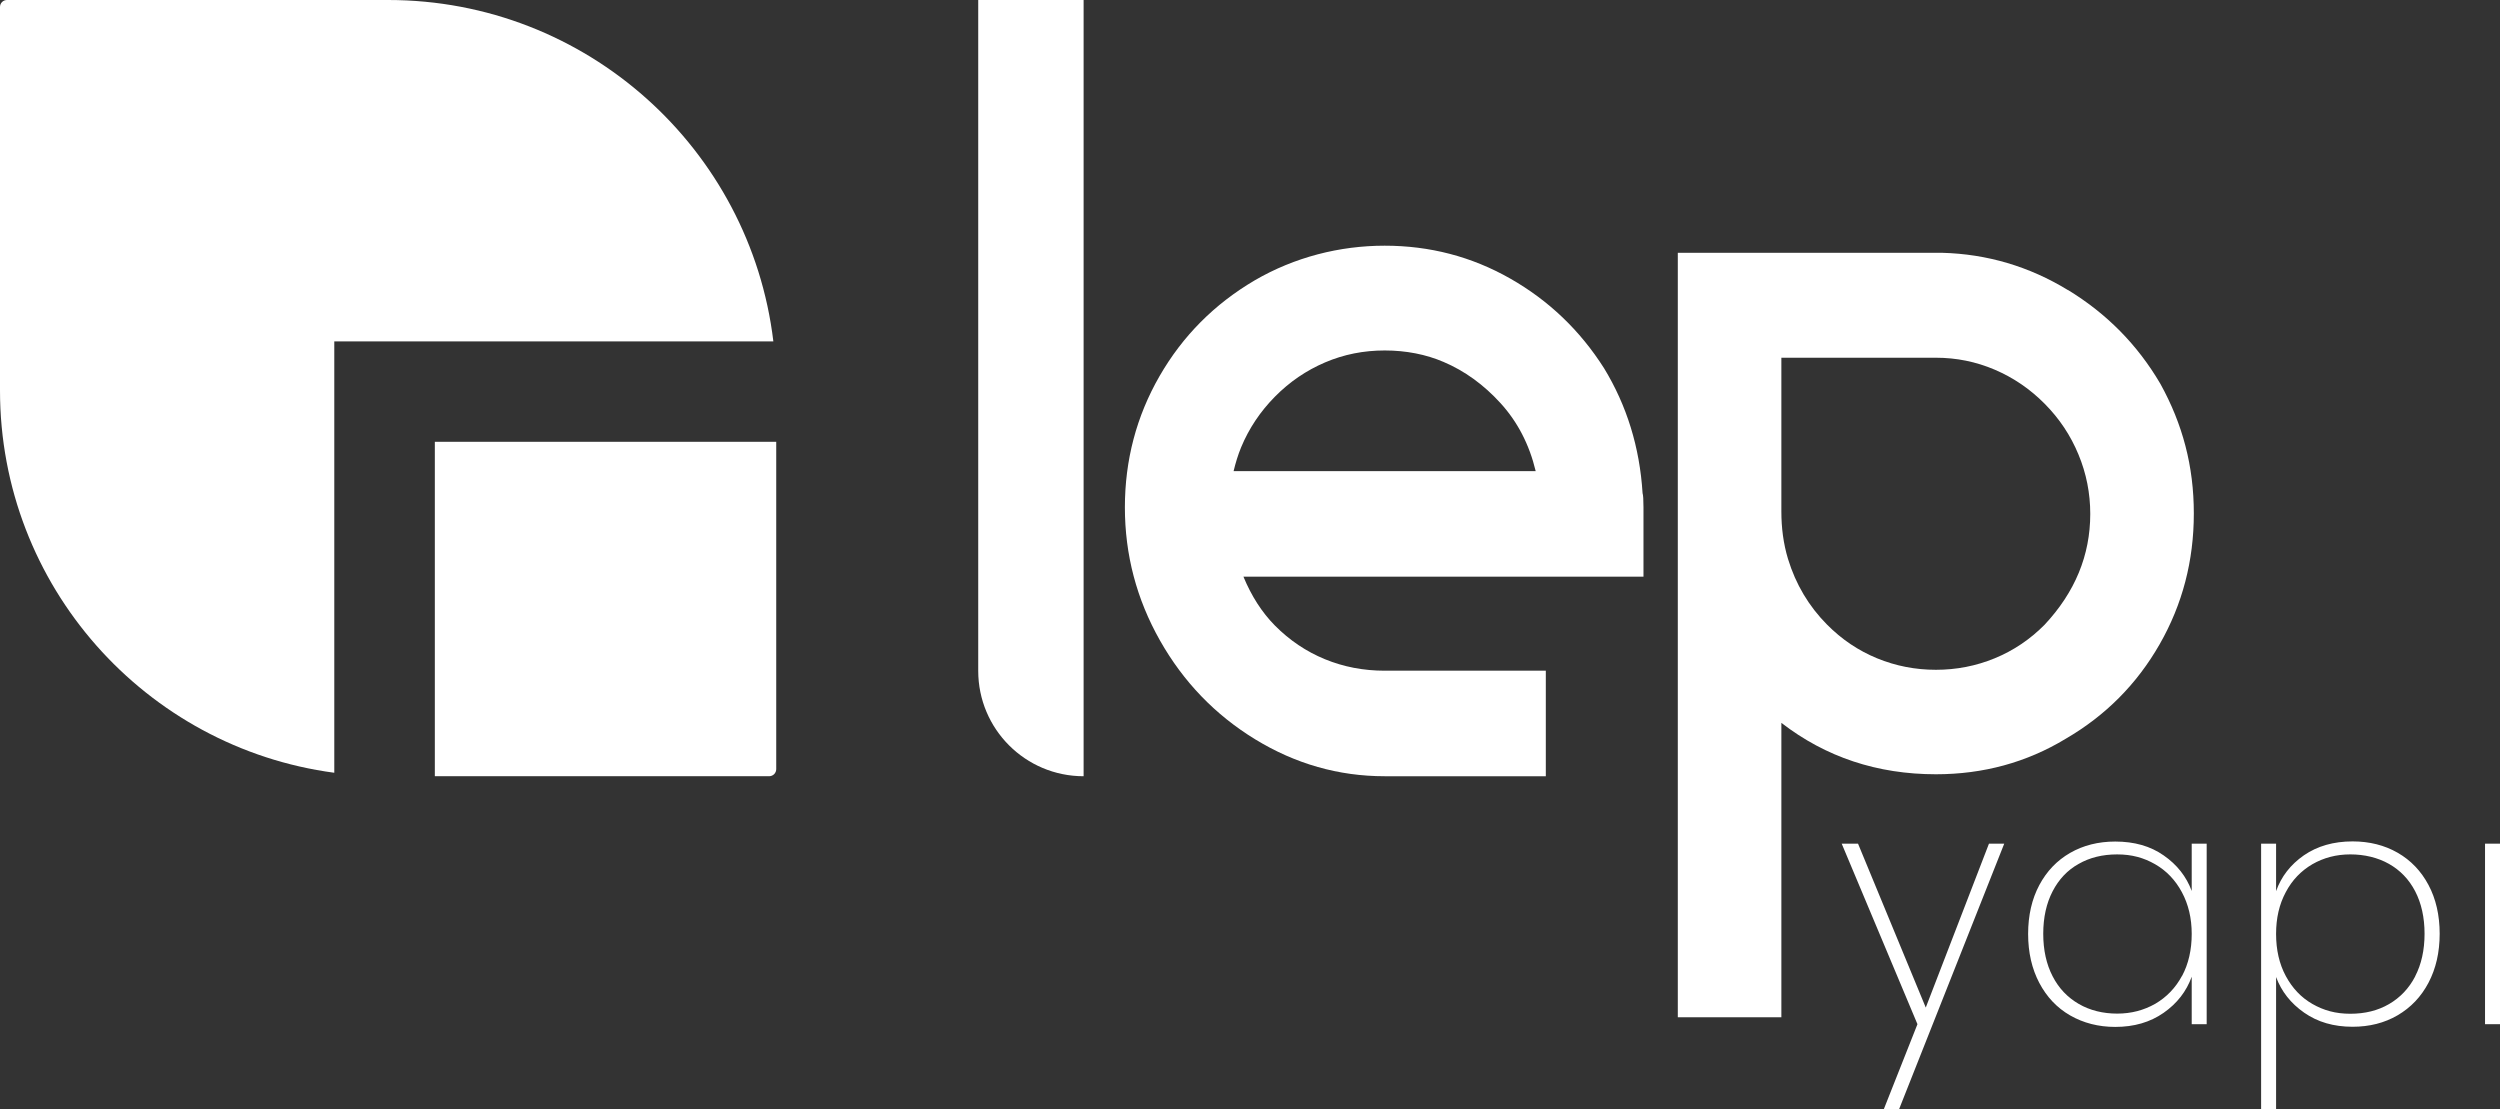
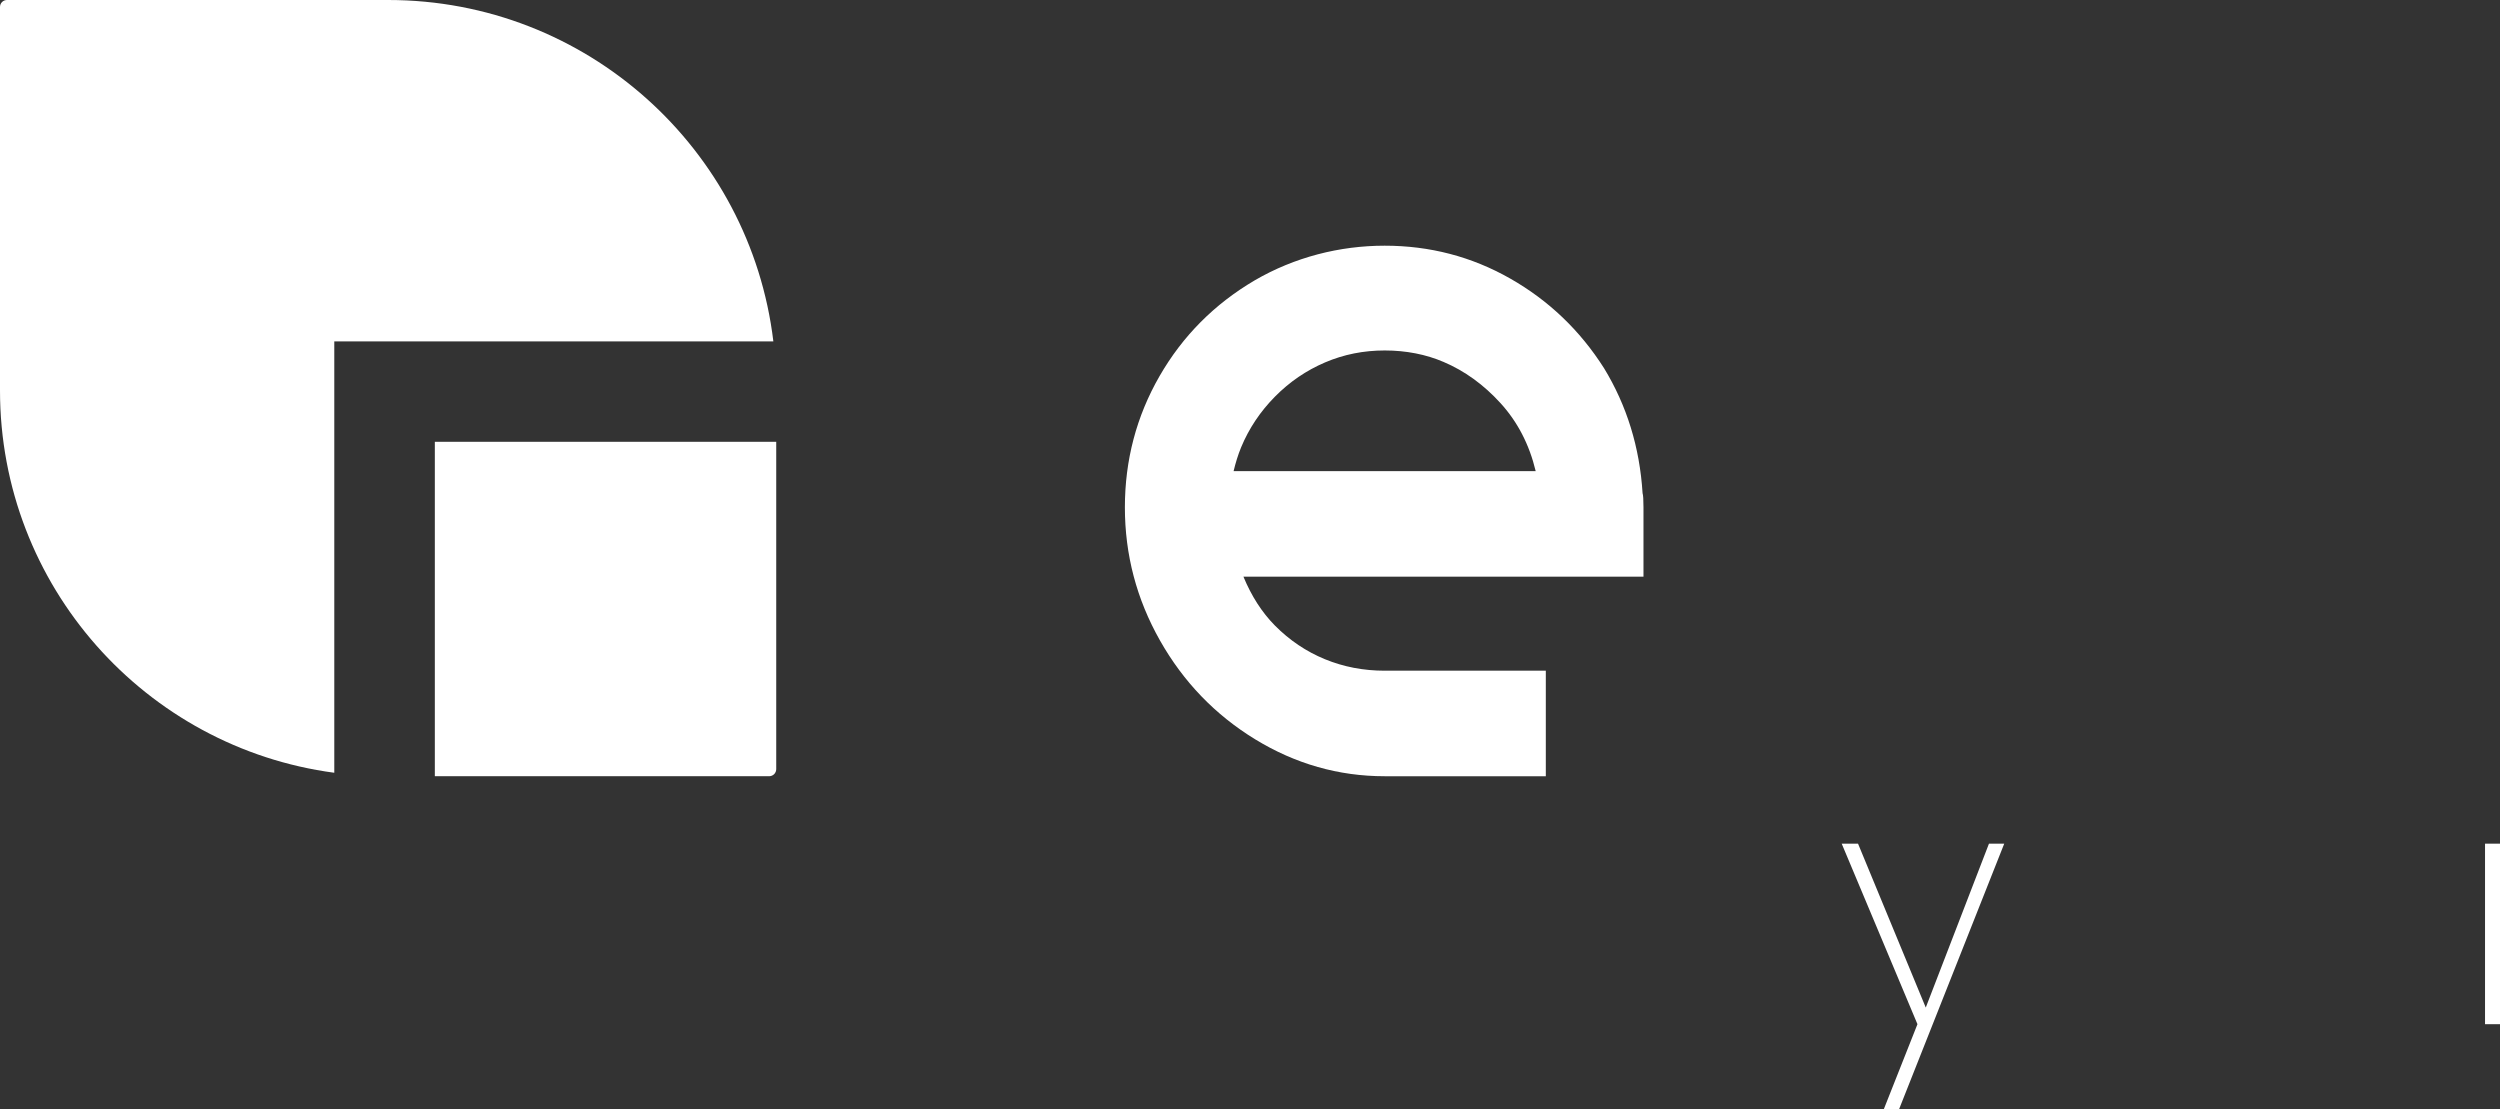
<svg xmlns="http://www.w3.org/2000/svg" id="Layer_2" viewBox="0 0 165.35 73.37">
  <rect x="0" y="0" width="165.35" height="73.37" fill="#333333" stroke="none" />
  <defs>
    <style>
      .cls-1 {
        fill: #fff;
      }
    </style>
  </defs>
  <g id="Layer_1-2" data-name="Layer_1">
    <g>
      <g>
        <path class="cls-1" d="M51.15,22.58h-29.04v28.53C9.63,49.45,0,38.76,0,25.82V.46c0-.26.21-.46.46-.46h25.21c13.13,0,23.96,9.86,25.48,22.58Z" />
        <path class="cls-1" d="M51.34,29.22v21.65c0,.26-.21.47-.47.47h-22.11v-22.12s22.59,0,22.59,0Z" />
      </g>
      <g>
        <polygon class="cls-1" points="127.37 66.64 122.89 55.8 121.81 55.8 126.82 67.74 124.6 73.35 125.61 73.35 132.56 55.8 131.55 55.8 127.37 66.64" />
-         <path class="cls-1" d="M144.96,58.93c-.35-.95-.97-1.74-1.85-2.35-.88-.62-1.95-.92-3.21-.92-1.11,0-2.11.25-2.98.75-.87.5-1.55,1.21-2.04,2.13s-.74,2-.74,3.23.25,2.31.74,3.24c.49.93,1.17,1.65,2.04,2.15s1.87.76,2.98.76c1.25,0,2.31-.31,3.2-.93.89-.62,1.51-1.42,1.86-2.39v3.14h.99v-11.94h-.99v3.12ZM144.32,64.54c-.43.8-1.02,1.41-1.77,1.85-.76.43-1.59.65-2.52.65s-1.8-.21-2.54-.64c-.74-.43-1.32-1.03-1.73-1.83-.41-.79-.62-1.73-.62-2.81s.21-2.02.62-2.81c.41-.79.98-1.4,1.72-1.81.73-.42,1.58-.63,2.55-.63s1.76.22,2.51.65c.75.43,1.34,1.05,1.77,1.85.43.8.65,1.72.65,2.76s-.21,1.98-.64,2.78Z" />
-         <path class="cls-1" d="M158.58,56.4c-.87-.5-1.87-.75-2.98-.75-1.26,0-2.33.31-3.22.92-.89.62-1.5,1.41-1.84,2.37v-3.14h-.99v17.57h.99v-8.75c.35.95.97,1.74,1.86,2.36.89.62,1.95.93,3.2.93,1.11,0,2.11-.25,2.98-.76.87-.51,1.55-1.22,2.04-2.15.49-.93.74-2.01.74-3.24s-.25-2.31-.74-3.23c-.49-.92-1.17-1.63-2.04-2.13ZM159.74,64.58c-.41.79-.99,1.4-1.73,1.83-.74.43-1.59.64-2.56.64s-1.76-.22-2.51-.65c-.75-.43-1.33-1.05-1.76-1.85-.43-.8-.64-1.73-.64-2.78s.21-1.96.64-2.76c.42-.8,1.01-1.41,1.76-1.85.75-.43,1.58-.65,2.51-.65s1.82.21,2.56.63c.74.42,1.32,1.02,1.73,1.81.41.79.62,1.73.62,2.81s-.21,2.02-.62,2.81Z" />
        <rect class="cls-1" x="164.36" y="55.8" width=".99" height="11.94" />
-         <path class="cls-1" d="M64.7,44.37c0,3.85,3.12,6.97,6.97,6.97V0h-6.97v44.37Z" />
        <path class="cls-1" d="M106.09,24.35c-1.59-2.5-3.66-4.48-6.21-5.93-2.55-1.45-5.32-2.17-8.3-2.17s-5.96.76-8.59,2.29c-2.67,1.57-4.77,3.68-6.3,6.34-1.53,2.66-2.29,5.56-2.29,8.68s.77,6.06,2.32,8.8c1.55,2.74,3.65,4.92,6.3,6.54,2.65,1.62,5.51,2.44,8.56,2.44h10.66v-6.98h-10.66c-1.39,0-2.71-.25-3.95-.76-1.24-.51-2.34-1.25-3.31-2.23-.86-.87-1.55-1.95-2.08-3.23h26.46v-4.58c0-.51-.02-.82-.06-.94-.19-3.05-1.05-5.81-2.55-8.27ZM81.59,31.16c.13-.54.29-1.07.5-1.58.52-1.25,1.27-2.37,2.24-3.35.97-.98,2.07-1.73,3.31-2.26,1.24-.53,2.55-.79,3.95-.79s2.73.26,3.89.76c1.39.59,2.65,1.5,3.77,2.73,1.12,1.23,1.9,2.73,2.32,4.49h-19.98Z" />
-         <path class="cls-1" d="M136.78,19.19c-2.57-1.57-5.35-2.39-8.33-2.47h-17.48v50.56h6.85v-19.47c2.94,2.27,6.35,3.4,10.22,3.4,3.13,0,6-.78,8.59-2.35,2.63-1.53,4.7-3.61,6.21-6.25,1.51-2.64,2.26-5.52,2.26-8.65s-.74-5.91-2.21-8.57c-1.51-2.58-3.55-4.65-6.13-6.22ZM135.24,41.31c-.97.98-2.07,1.72-3.31,2.23-1.24.51-2.54.76-3.89.76s-2.65-.25-3.89-.76c-1.24-.51-2.34-1.25-3.31-2.23-1.21-1.22-2.07-2.67-2.58-4.34-.31-1.02-.44-2.08-.44-3.14v-10.17h10.22c1.35,0,2.65.26,3.89.79,1.24.53,2.34,1.28,3.31,2.26.97.98,1.71,2.09,2.23,3.35.52,1.25.78,2.56.78,3.93,0,2.74-1.01,5.18-3.02,7.33Z" />
      </g>
    </g>
  </g>
</svg>